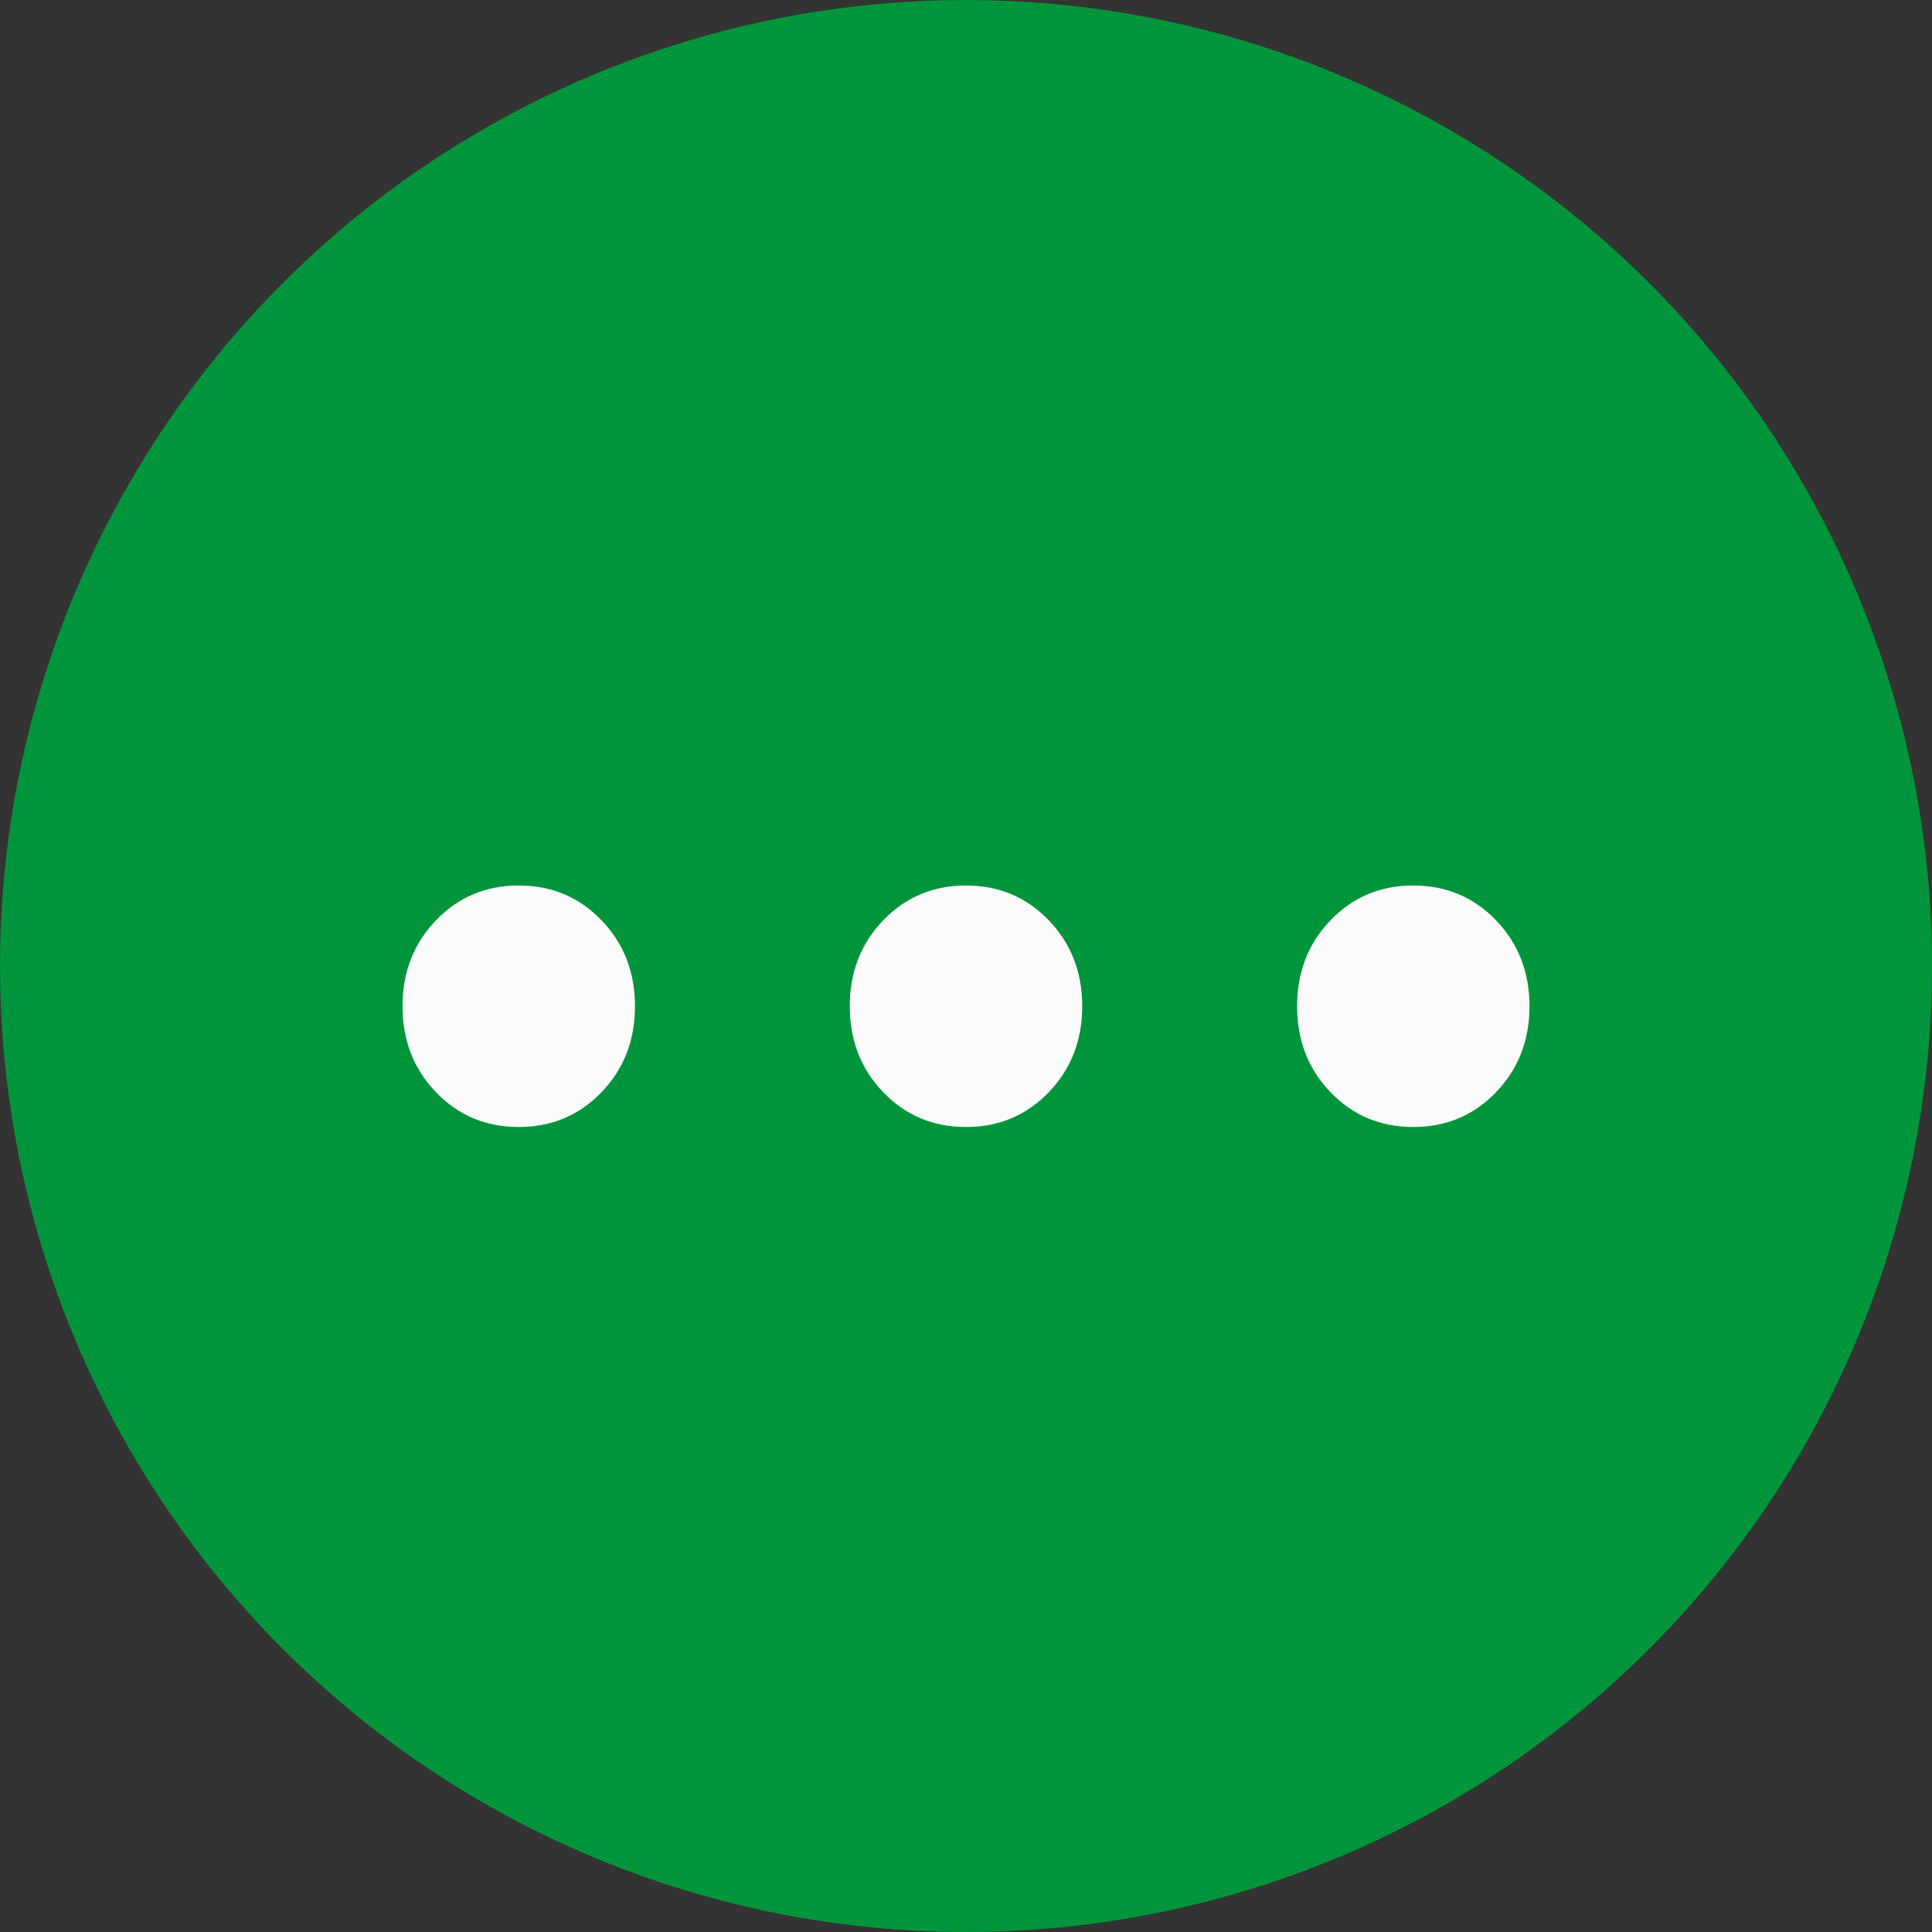
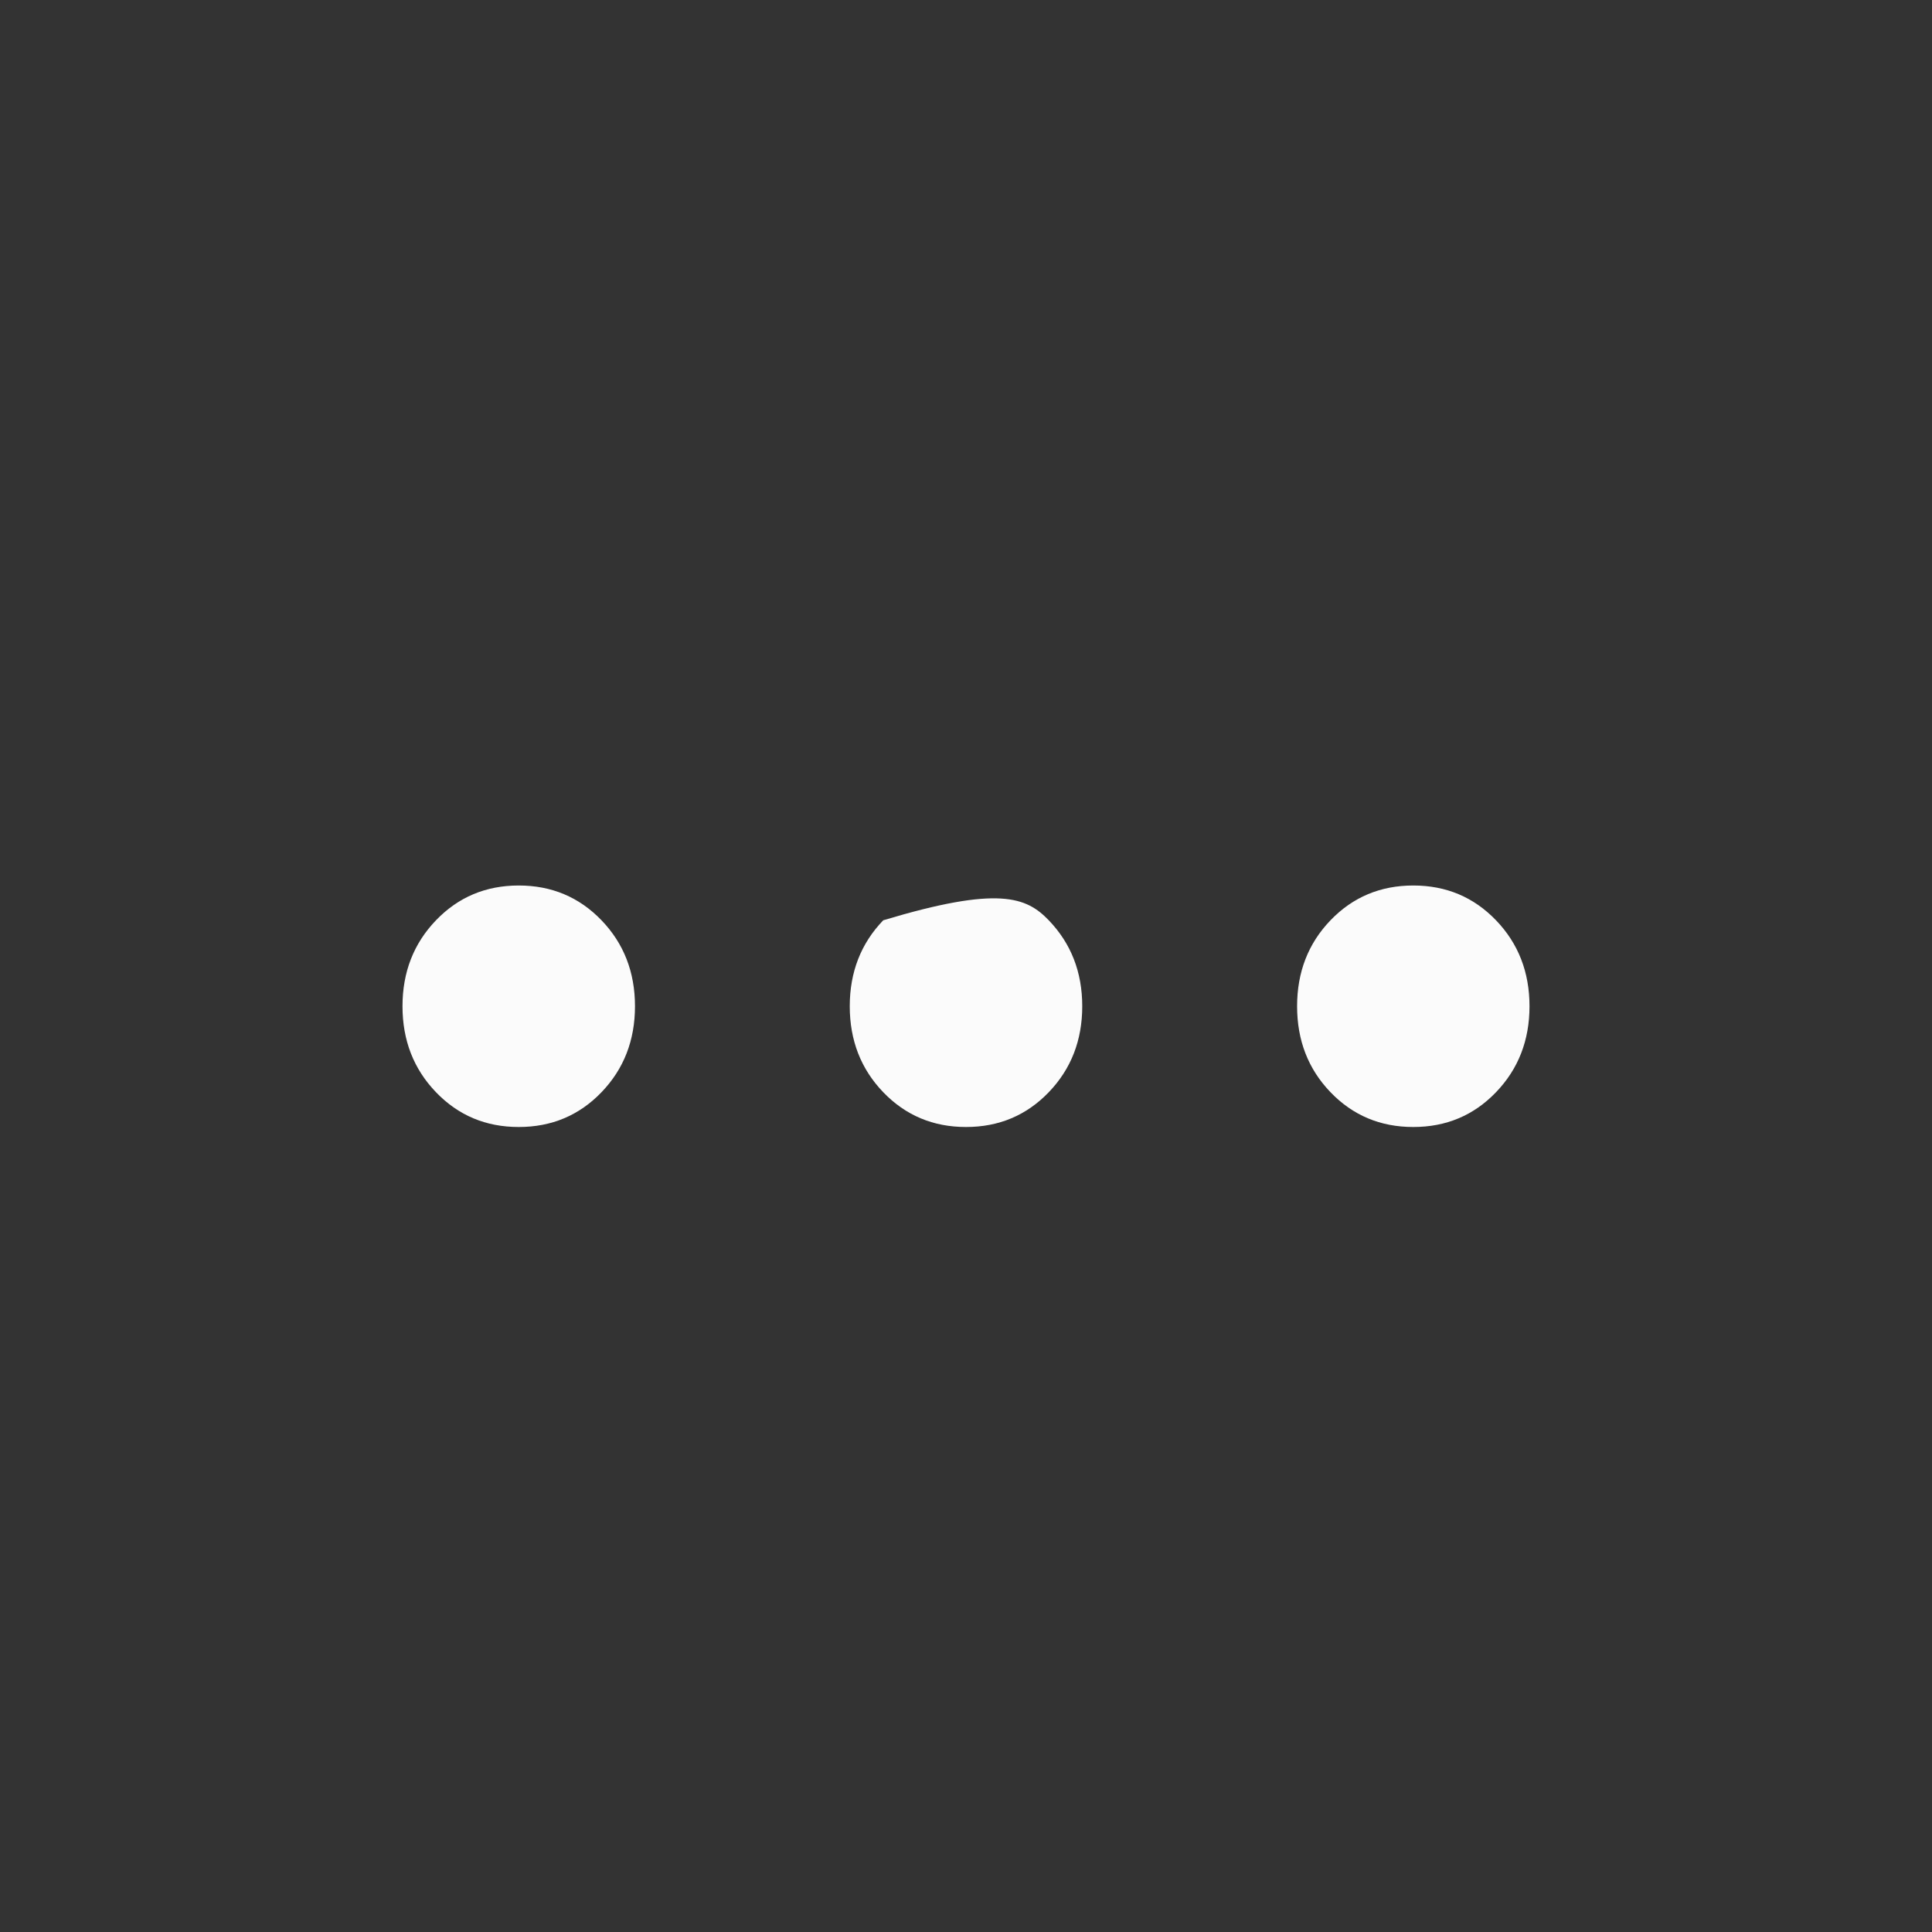
<svg xmlns="http://www.w3.org/2000/svg" width="24" height="24" viewBox="0 0 24 24" fill="none">
  <rect x="0" y="0" width="24" height="24" fill="#333333" stroke="none" />
-   <circle cx="12" cy="12" r="11" fill="#00953B" stroke="#00953B" stroke-width="2" />
-   <path d="M6.444 14C6.035 14 5.693 13.856 5.416 13.568C5.139 13.28 5 12.924 5 12.5C5 12.076 5.139 11.72 5.416 11.432C5.693 11.144 6.035 11 6.444 11C6.852 11 7.195 11.144 7.472 11.432C7.749 11.72 7.888 12.076 7.888 12.5C7.888 12.924 7.749 13.28 7.472 13.568C7.195 13.856 6.852 14 6.444 14ZM12 14C11.592 14 11.249 13.856 10.972 13.568C10.695 13.28 10.556 12.924 10.556 12.5C10.556 12.076 10.695 11.72 10.972 11.432C11.249 11.144 11.592 11 12 11C12.408 11 12.751 11.144 13.028 11.432C13.305 11.72 13.444 12.076 13.444 12.5C13.444 12.924 13.305 13.28 13.028 13.568C12.751 13.856 12.408 14 12 14ZM17.556 14C17.148 14 16.805 13.856 16.528 13.568C16.251 13.28 16.113 12.924 16.113 12.5C16.113 12.076 16.251 11.72 16.528 11.432C16.805 11.144 17.148 11 17.556 11C17.965 11 18.307 11.144 18.584 11.432C18.861 11.72 19 12.076 19 12.5C19 12.924 18.861 13.28 18.584 13.568C18.307 13.856 17.965 14 17.556 14Z" fill="#FBFBFB" />
+   <path d="M6.444 14C6.035 14 5.693 13.856 5.416 13.568C5.139 13.28 5 12.924 5 12.5C5 12.076 5.139 11.72 5.416 11.432C5.693 11.144 6.035 11 6.444 11C6.852 11 7.195 11.144 7.472 11.432C7.749 11.72 7.888 12.076 7.888 12.5C7.888 12.924 7.749 13.28 7.472 13.568C7.195 13.856 6.852 14 6.444 14ZM12 14C11.592 14 11.249 13.856 10.972 13.568C10.695 13.28 10.556 12.924 10.556 12.5C10.556 12.076 10.695 11.72 10.972 11.432C12.408 11 12.751 11.144 13.028 11.432C13.305 11.72 13.444 12.076 13.444 12.5C13.444 12.924 13.305 13.28 13.028 13.568C12.751 13.856 12.408 14 12 14ZM17.556 14C17.148 14 16.805 13.856 16.528 13.568C16.251 13.28 16.113 12.924 16.113 12.5C16.113 12.076 16.251 11.72 16.528 11.432C16.805 11.144 17.148 11 17.556 11C17.965 11 18.307 11.144 18.584 11.432C18.861 11.72 19 12.076 19 12.5C19 12.924 18.861 13.28 18.584 13.568C18.307 13.856 17.965 14 17.556 14Z" fill="#FBFBFB" />
</svg>